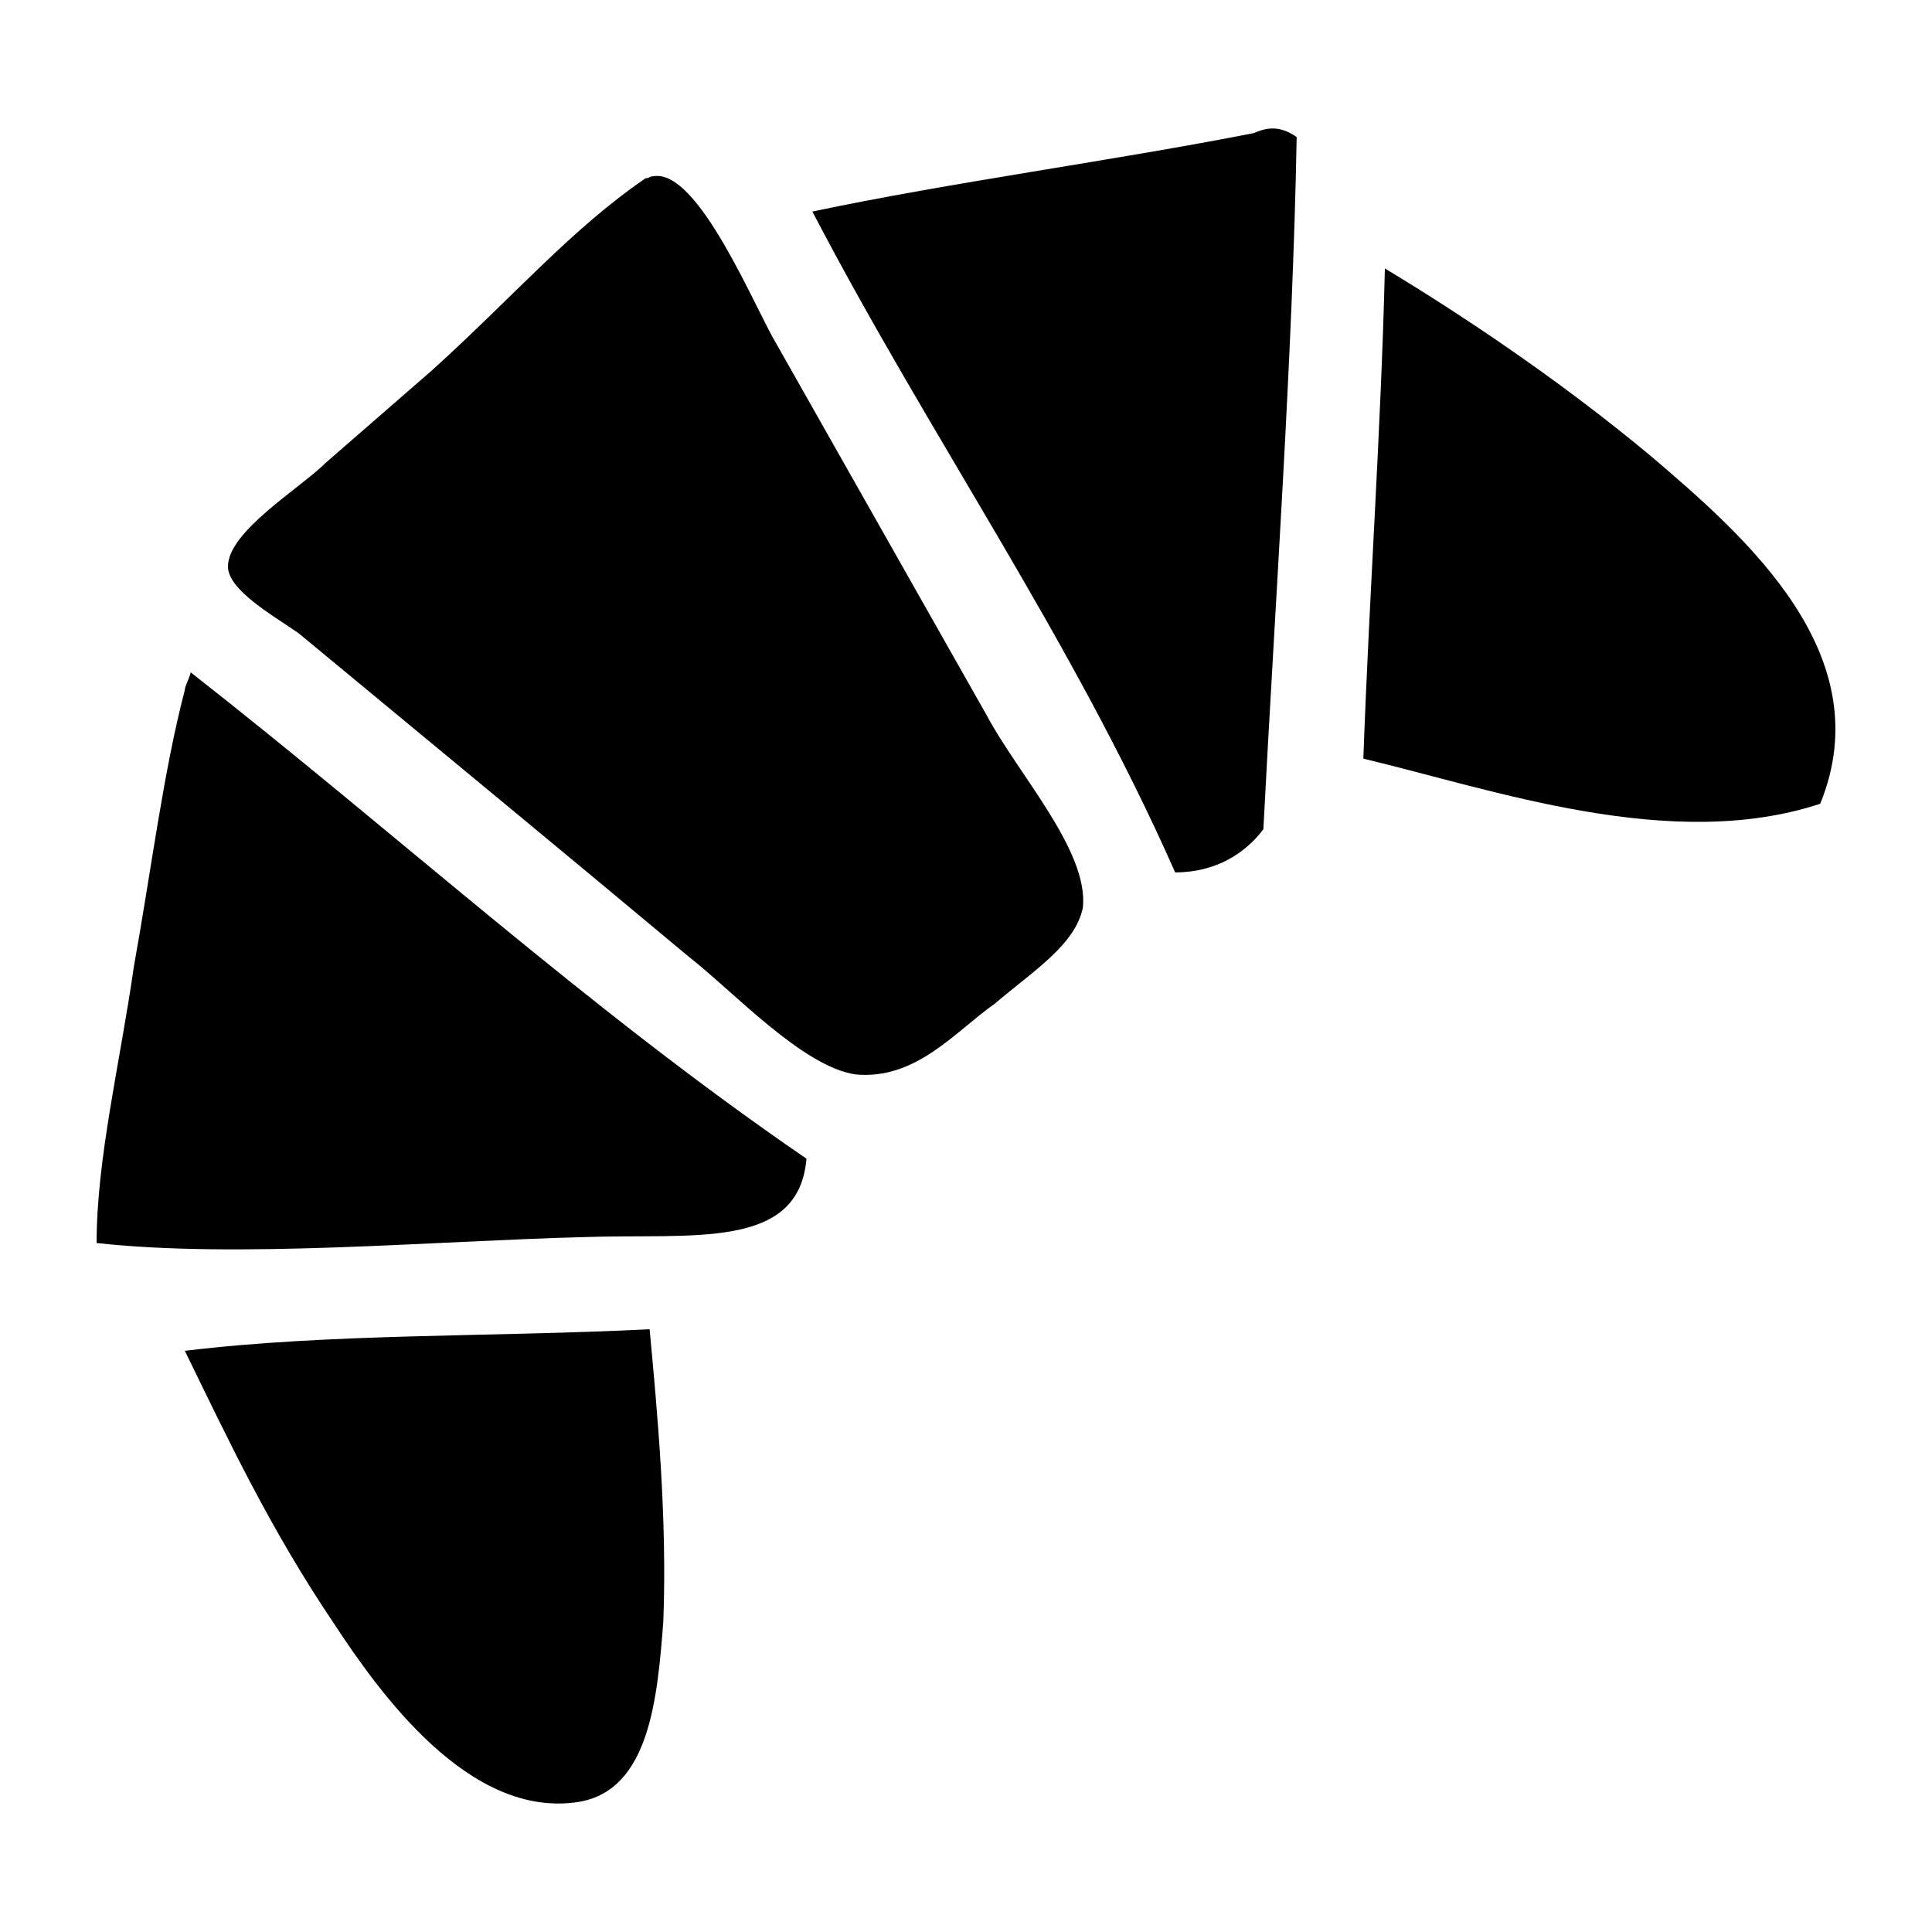
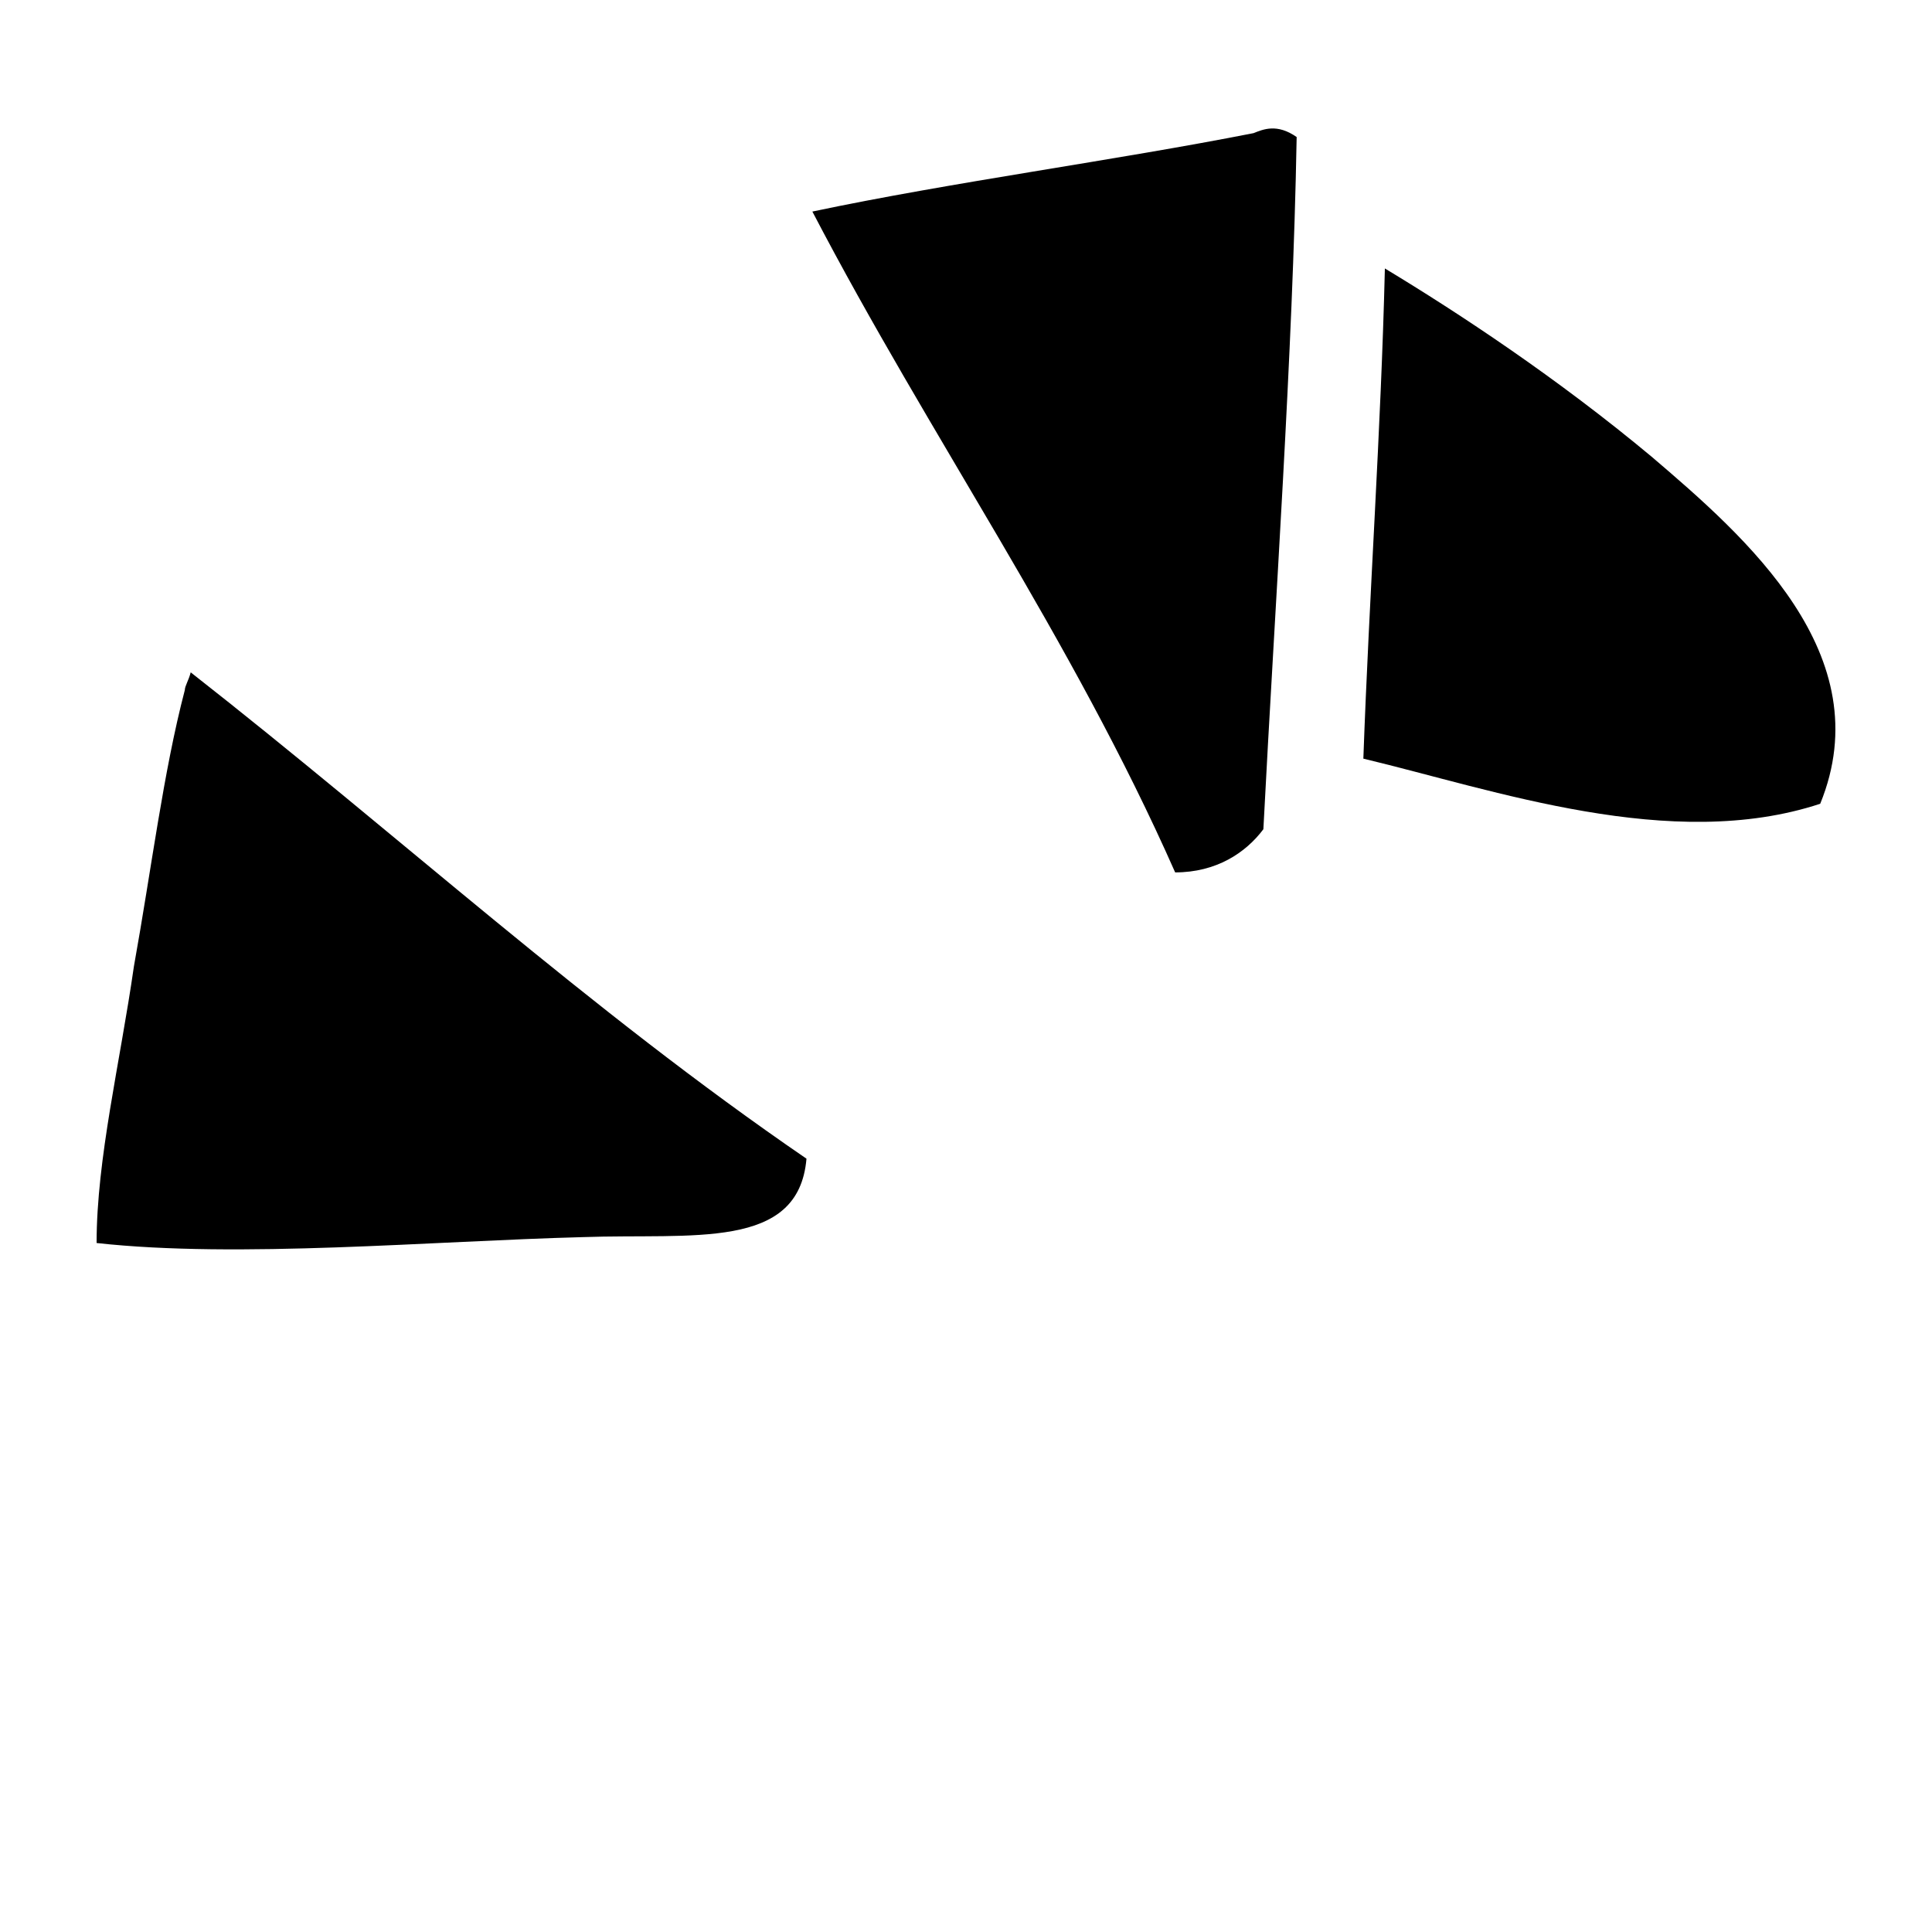
<svg xmlns="http://www.w3.org/2000/svg" version="1.1" x="0px" y="0px" viewBox="0 0 100 100" enable-background="new 0 0 100 100" xml:space="preserve">
  <g>
    <path d="M64.885,6.891c-7.207,1.42-15.631,2.538-22.837,4.059c6.087,11.672,13.395,22.026,18.778,34.205   c2.129,0,3.653-1.014,4.566-2.234C66,31.147,66.912,18.462,67.115,7.093C66.101,6.384,65.391,6.689,64.885,6.891z" />
    <path d="M85.487,23.638c-4.871-4.061-9.944-7.411-13.806-9.743c-0.202,8.423-0.81,16.848-1.114,25.372   c6.8,1.625,15.934,4.874,23.647,2.336C97.361,33.889,90.361,27.798,85.487,23.638z" />
-     <path d="M40.218,17.853c-1.115-1.828-4.059-9.136-6.392-8.73c-0.202,0-0.202,0.101-0.406,0.101   c-3.861,2.64-6.801,6.091-11.064,9.948l-5.483,4.77c-1.317,1.322-5.073,3.552-5.073,5.381c0,1.218,2.332,2.535,3.653,3.451   c7.106,5.885,13.396,11.064,20.198,16.745c2.336,1.829,5.888,5.686,8.625,6.092c3.148,0.303,5.179-2.235,7.207-3.655   c2.031-1.728,4.162-3.045,4.567-4.976c0.307-2.941-3.35-6.899-4.972-9.944L40.218,17.853z" />
    <path d="M9.567,35.714c-1.116,4.265-1.724,9.238-2.637,14.312C6.217,55.001,5,59.973,5,64.338   c7.308,0.81,17.357-0.102,25.172-0.305c5.682-0.203,11.165,0.709,11.571-4.06C30.477,52.261,20.63,43.224,9.871,34.801   C9.77,35.207,9.567,35.511,9.567,35.714z" />
-     <path d="M9.567,69.918c2.234,4.57,4.363,9.136,7.713,14.109c2.336,3.552,7.003,10.15,12.686,9.237   c3.658-0.612,4.063-5.382,4.368-9.339c0.202-5.379-0.305-10.759-0.709-15.123C25.505,69.209,17.078,69.006,9.567,69.918z" />
  </g>
</svg>